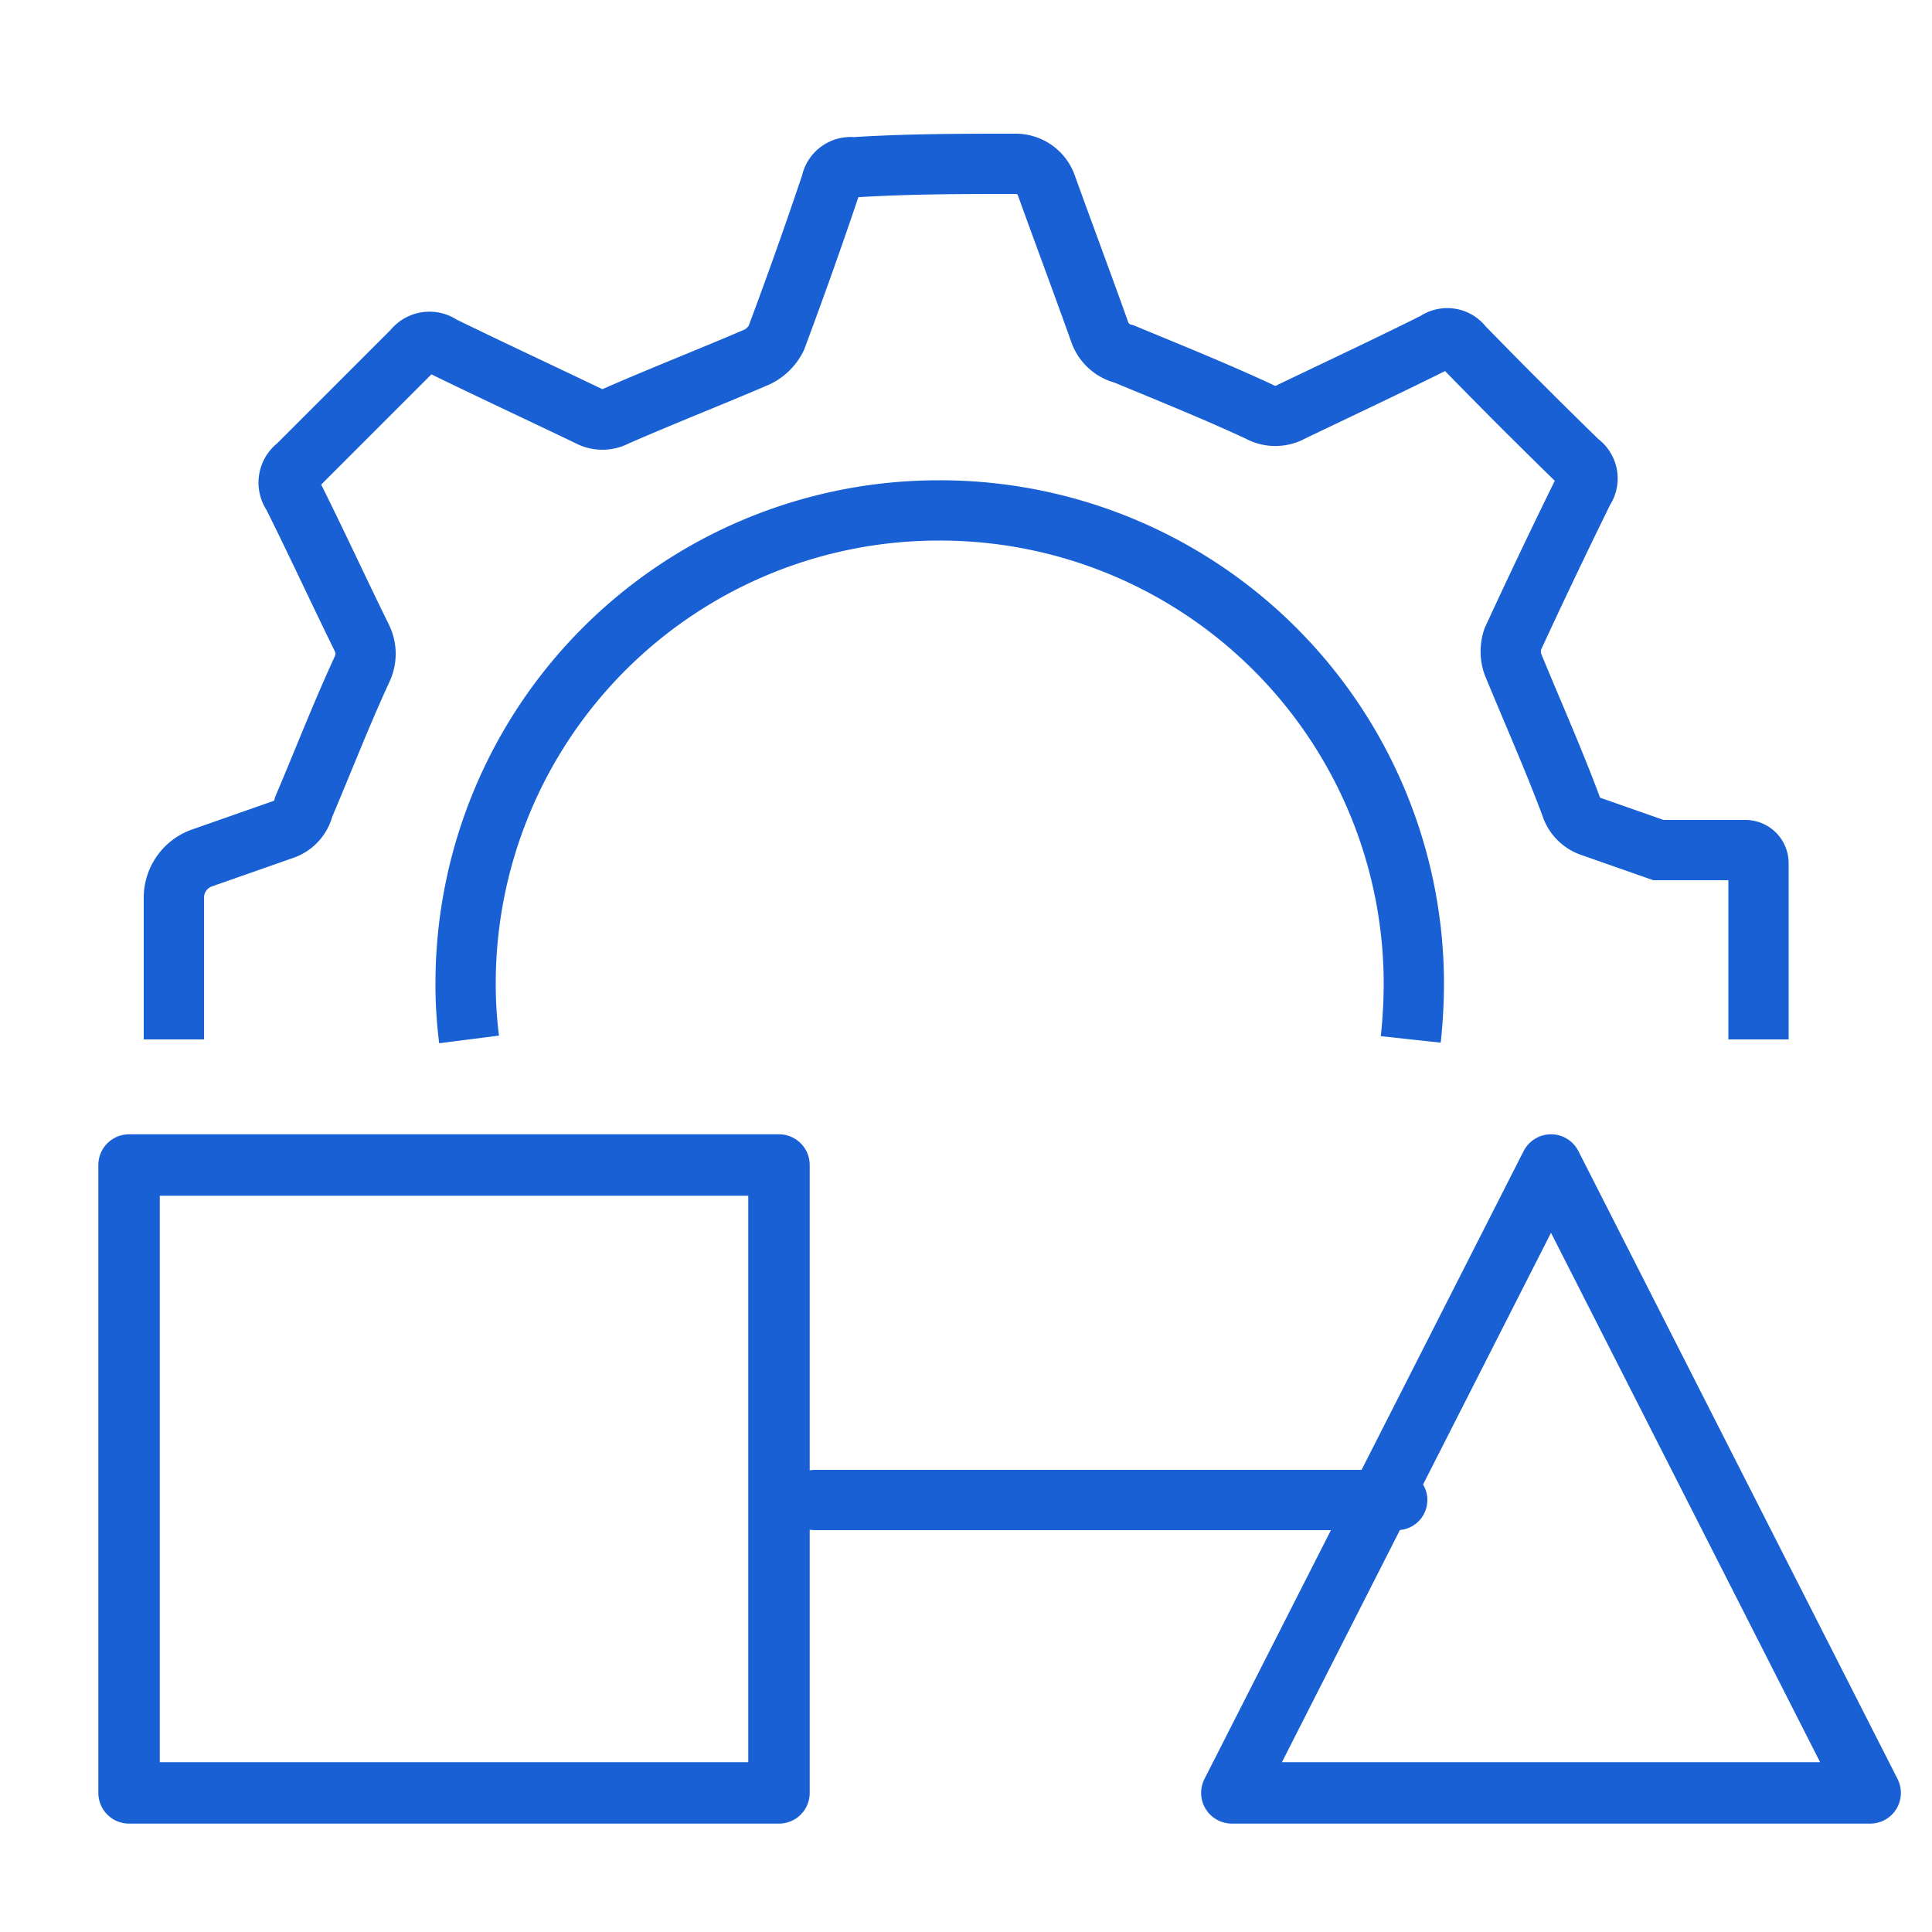
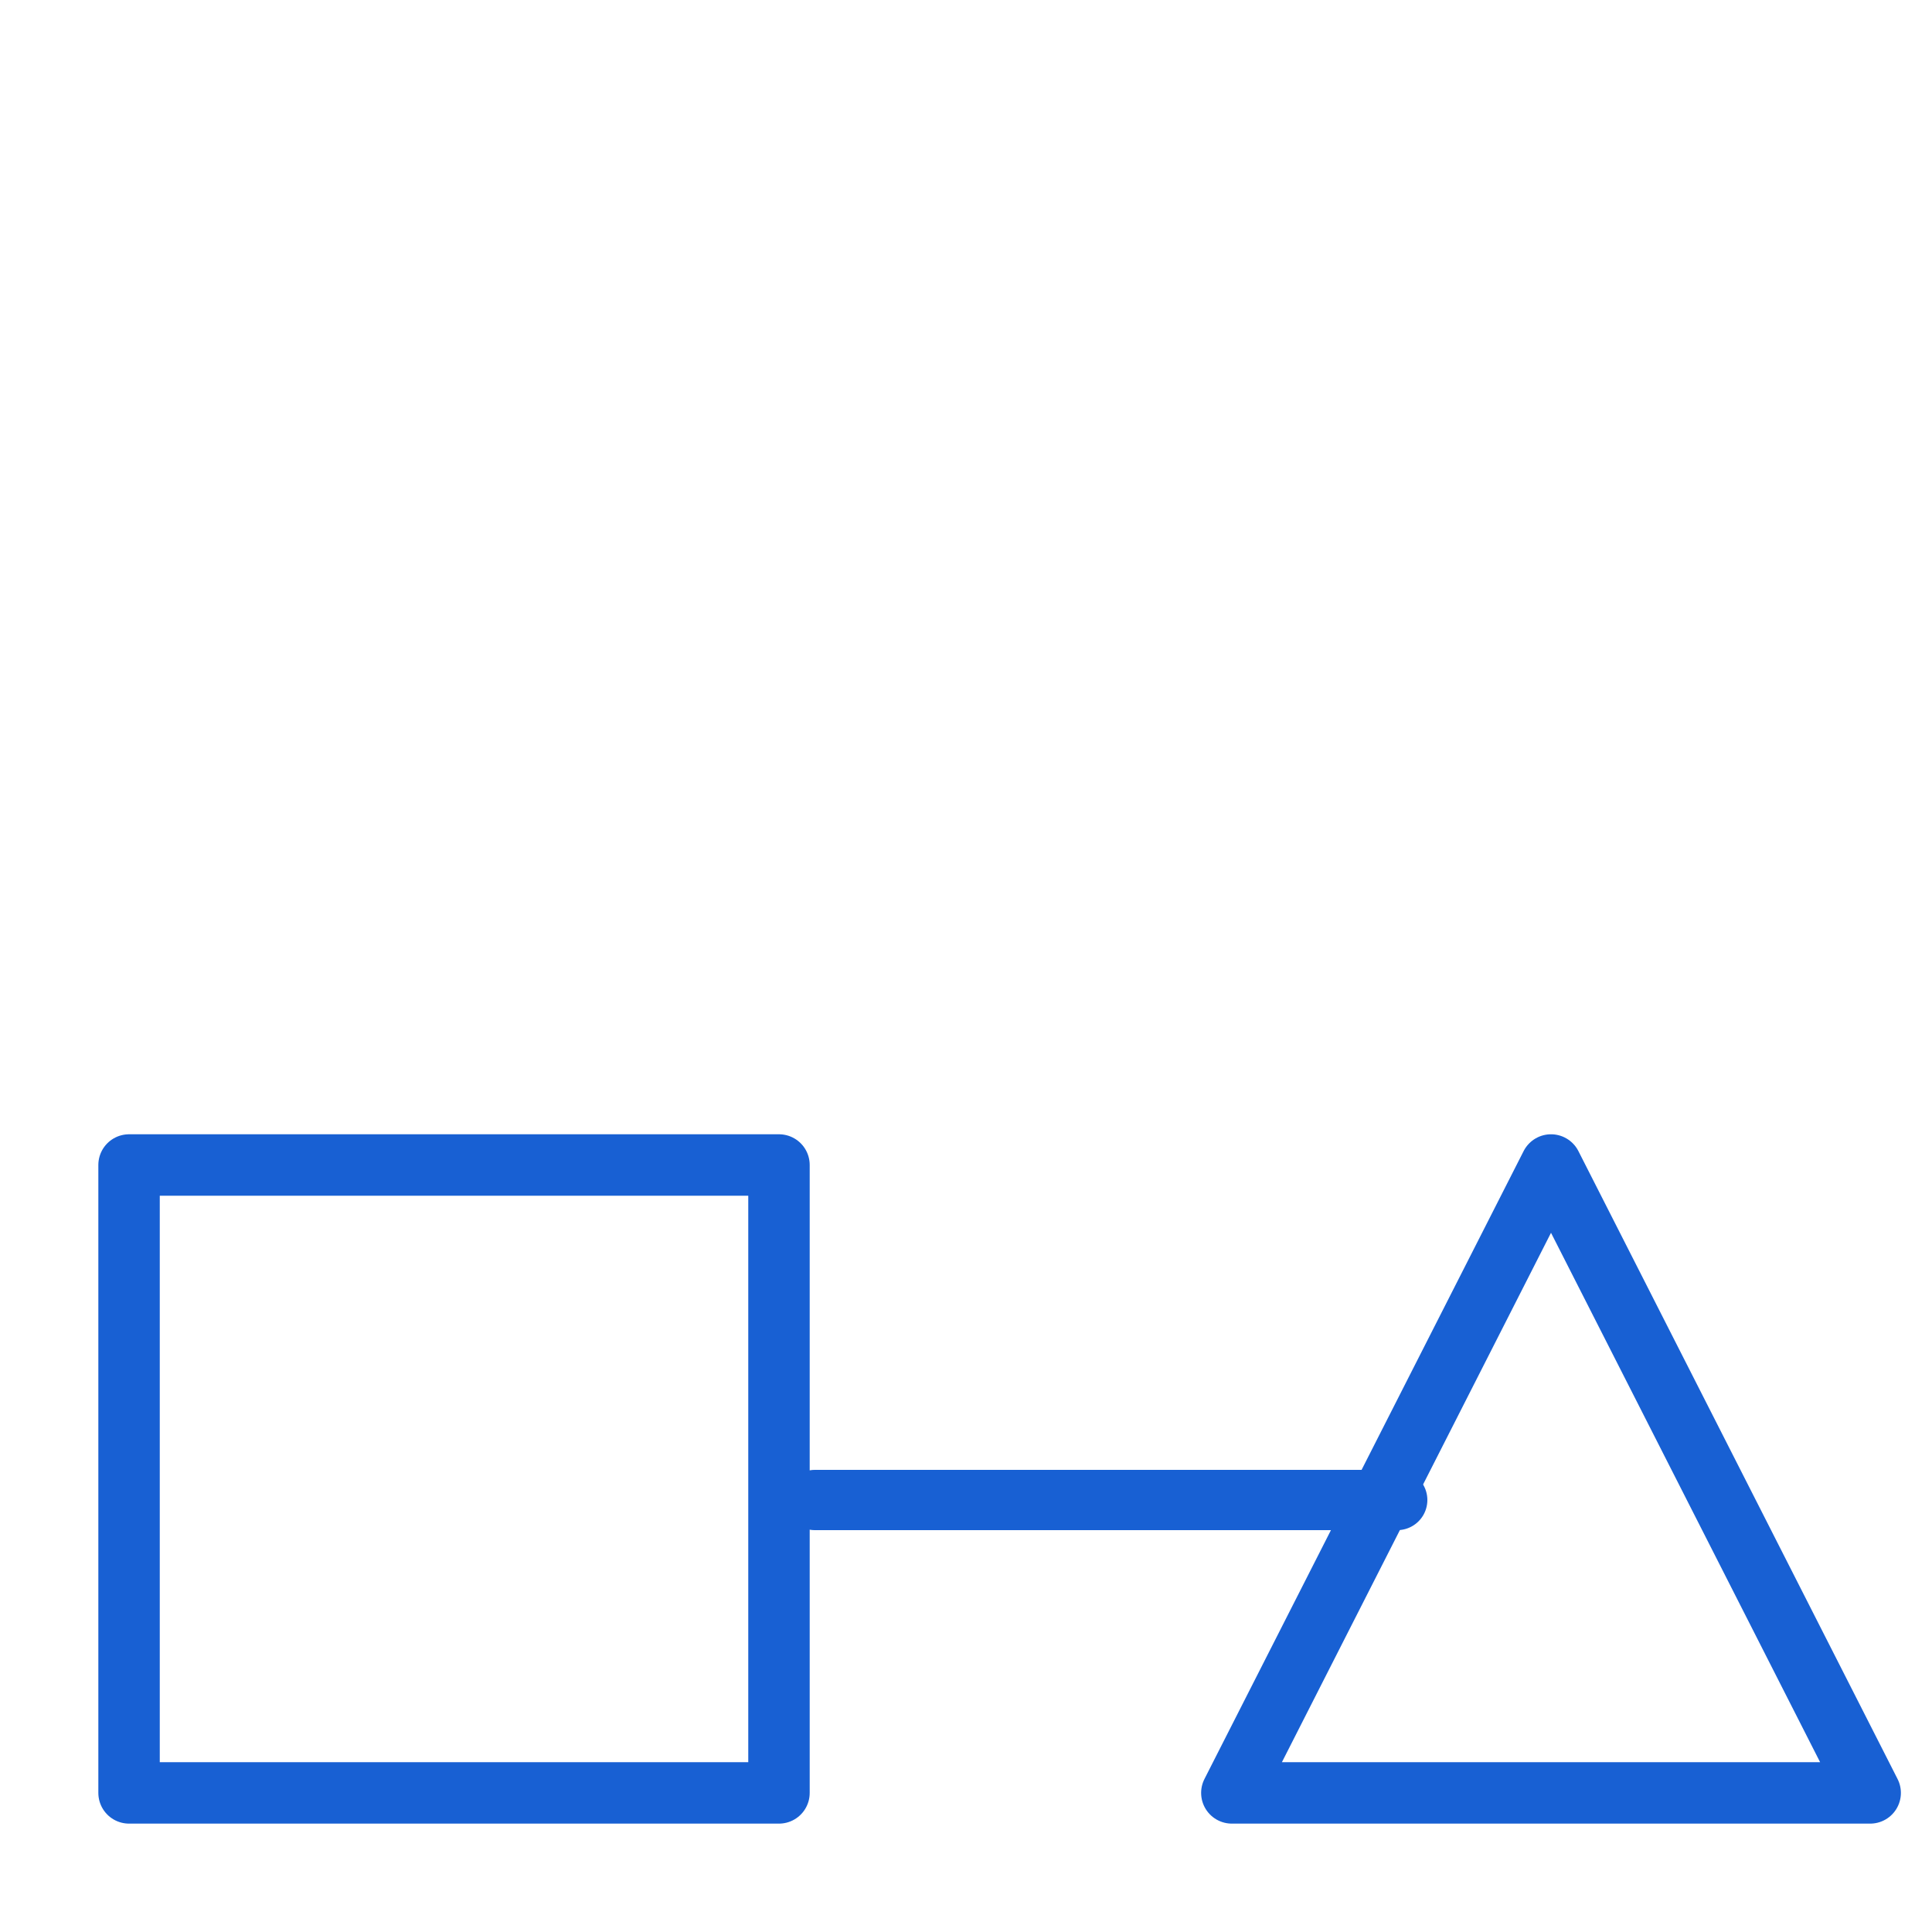
<svg xmlns="http://www.w3.org/2000/svg" id="Layer_1" data-name="Layer 1" viewBox="0 0 50 50">
  <defs>
    <style>.cls-1,.cls-2,.cls-3{fill:none;stroke:#1860d3;}.cls-1{stroke-miterlimit:10;}.cls-1,.cls-3{stroke-width:1.56px;}.cls-2,.cls-3{stroke-linecap:round;stroke-linejoin:round;}.cls-2{stroke-width:1.59px;}</style>
  </defs>
-   <path class="cls-1" d="M12.14,26.9a11.16,11.16,0,0,1-.09-1.42,12.24,12.24,0,0,1,12.2-12.27h.06A12.26,12.26,0,0,1,36.59,25.46a13.74,13.74,0,0,1-.08,1.44m9,0V22.34a.34.34,0,0,0-.34-.34l-2.25,0-1.74-.61a.83.83,0,0,1-.53-.55c-.46-1.23-1-2.44-1.5-3.66a1,1,0,0,1,0-.64c.6-1.3,1.21-2.58,1.84-3.86a0,0,0,0,0,0,0,.51.51,0,0,0-.13-.72q-1.52-1.48-3-3a.5.5,0,0,0-.7-.11c-1.22.61-2.48,1.2-3.73,1.8a.86.86,0,0,1-.85,0c-1.14-.53-2.31-1-3.49-1.49a.88.88,0,0,1-.63-.57C28,7.3,27.53,6.05,27.08,4.8a.84.84,0,0,0-.8-.56c-1.39,0-2.78,0-4.2.09a.51.51,0,0,0-.57.42c-.45,1.34-.92,2.66-1.42,4a1.08,1.08,0,0,1-.5.49c-1.21.52-2.44,1-3.65,1.53a.73.73,0,0,1-.7,0c-1.27-.61-2.54-1.2-3.81-1.82a.53.53,0,0,0-.74.11c-1,1-2,2-3,3a.53.53,0,0,0-.12.74c.61,1.22,1.19,2.48,1.8,3.72a.93.93,0,0,1,0,.8c-.54,1.17-1,2.36-1.51,3.56a.81.81,0,0,1-.54.59l-2.11.74a1.09,1.09,0,0,0-.71,1V26.9" />
  <polygon class="cls-2" points="40.14 30.15 31.88 46.4 48.4 46.4 40.14 30.15" />
  <rect class="cls-2" x="3.34" y="30.15" width="16.82" height="16.25" />
  <line class="cls-3" x1="36.16" y1="38.82" x2="21.09" y2="38.82" />
</svg>